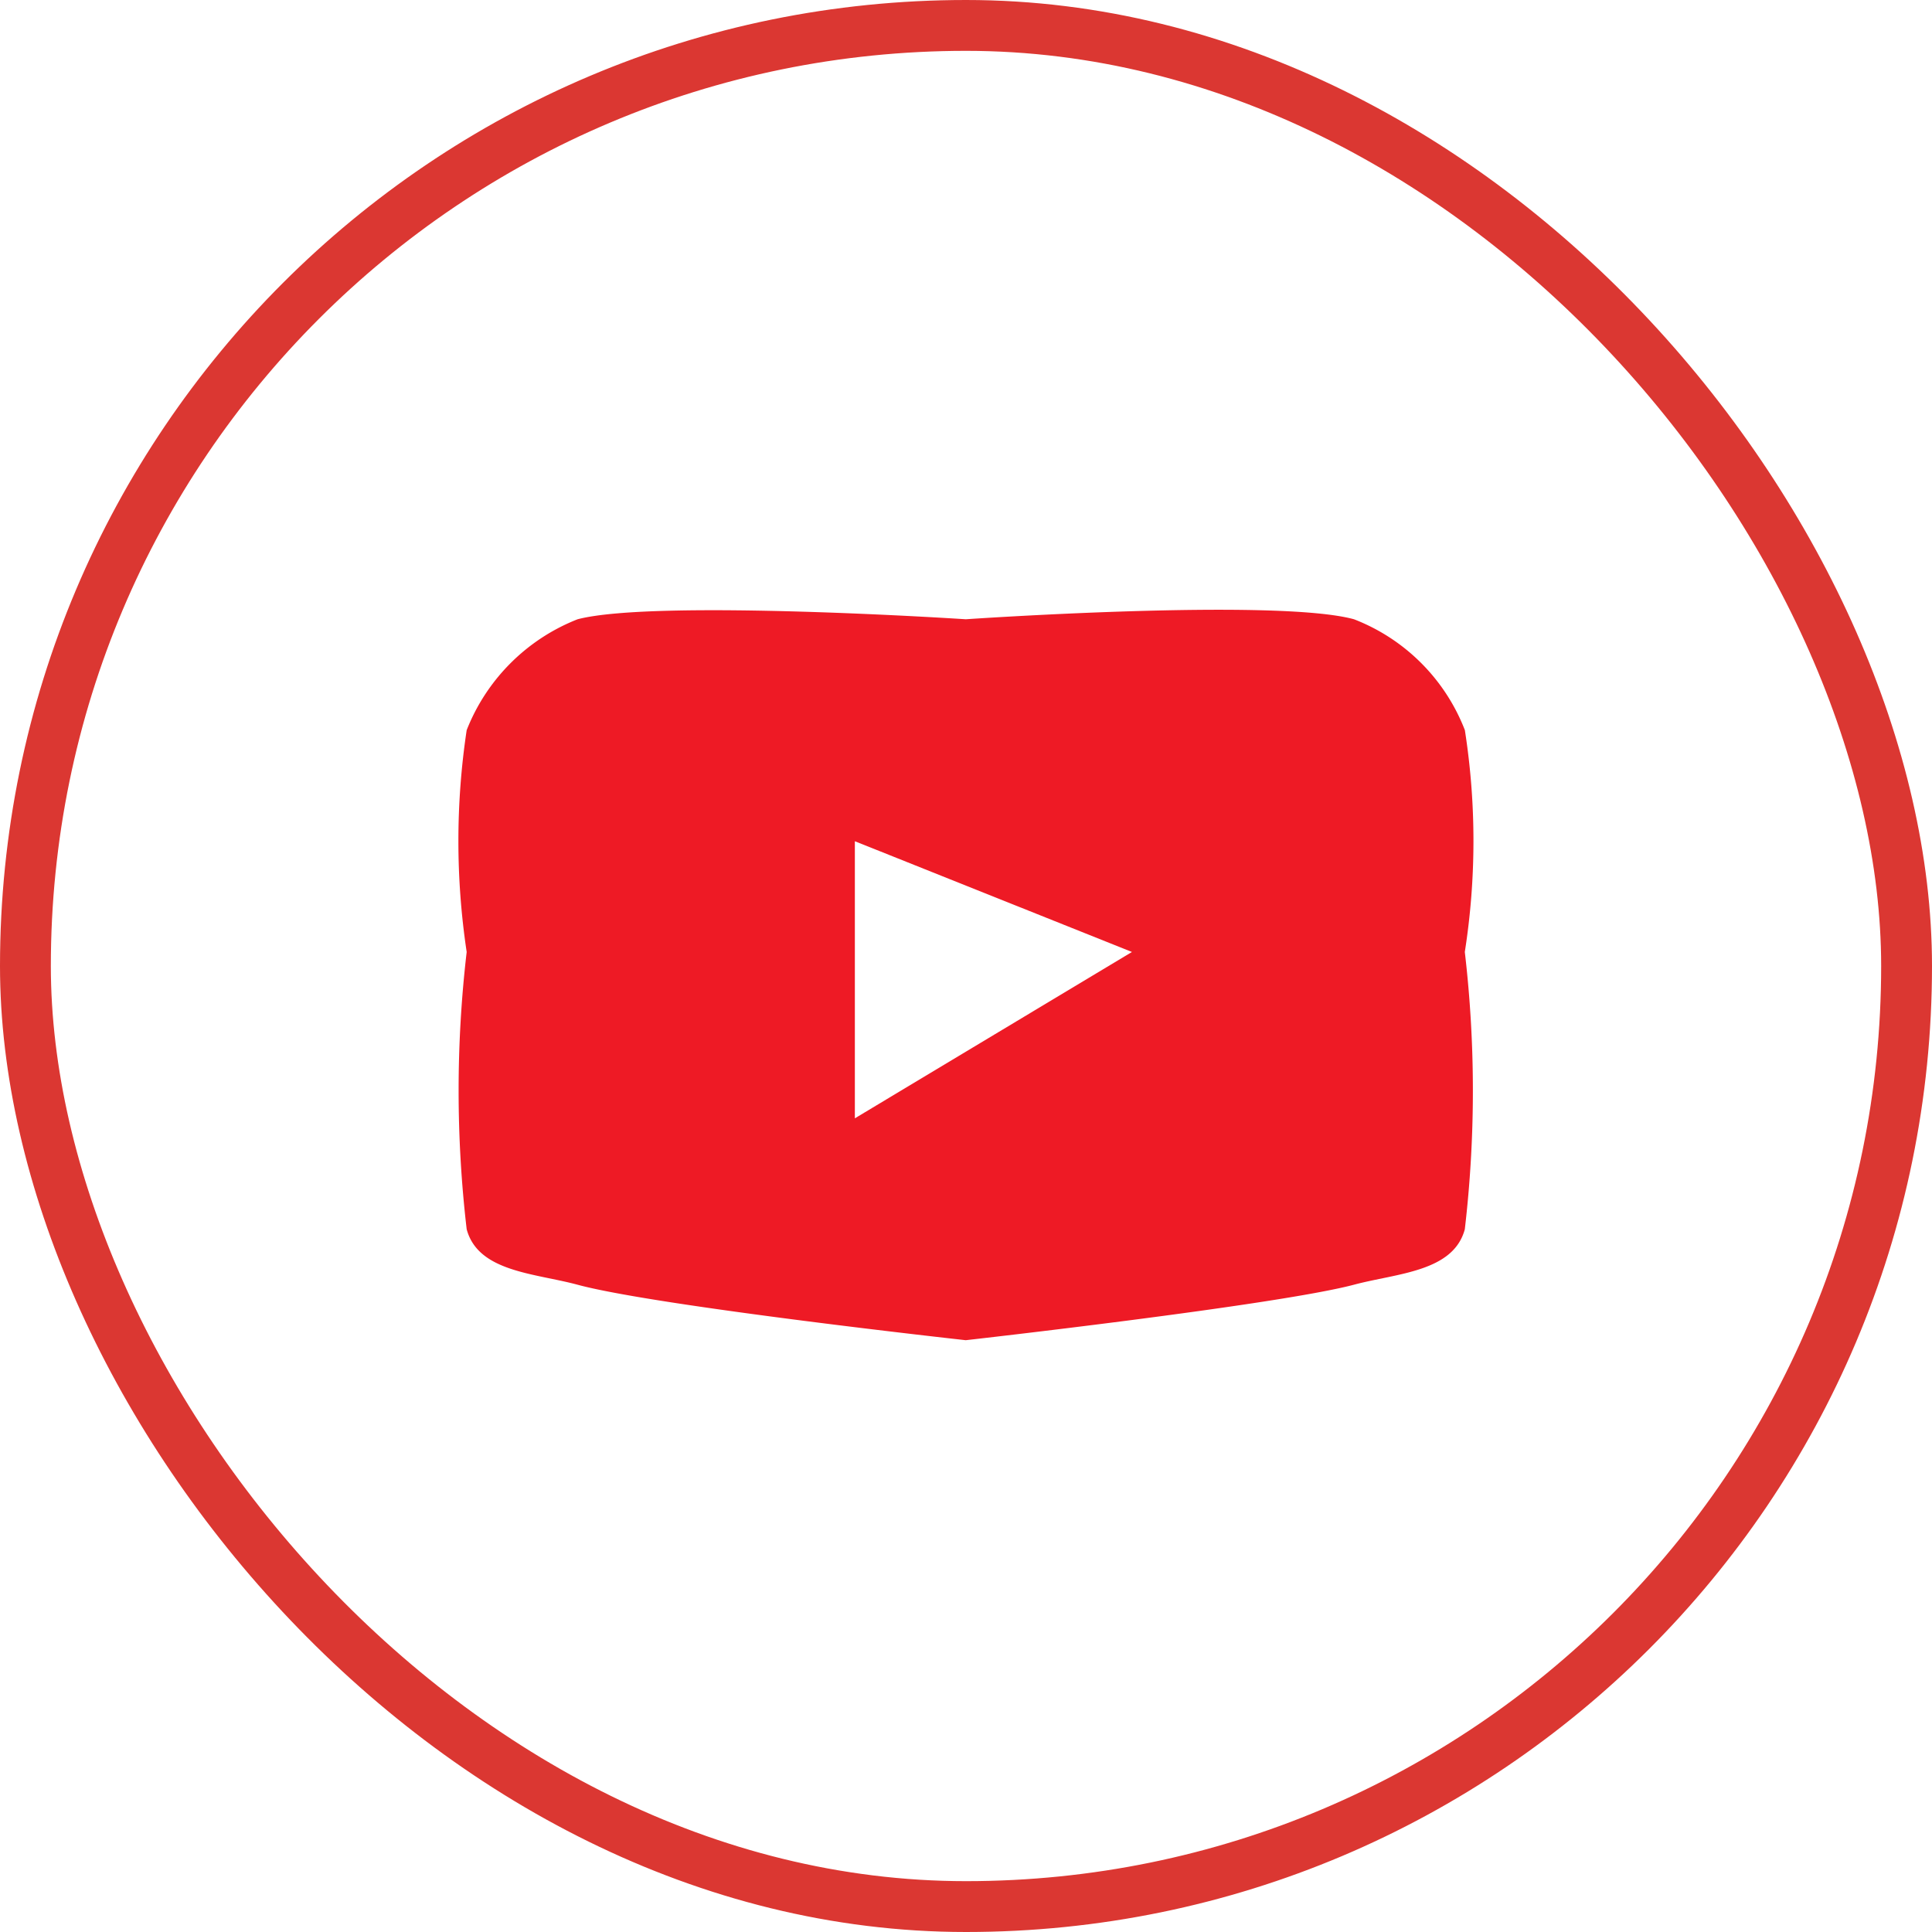
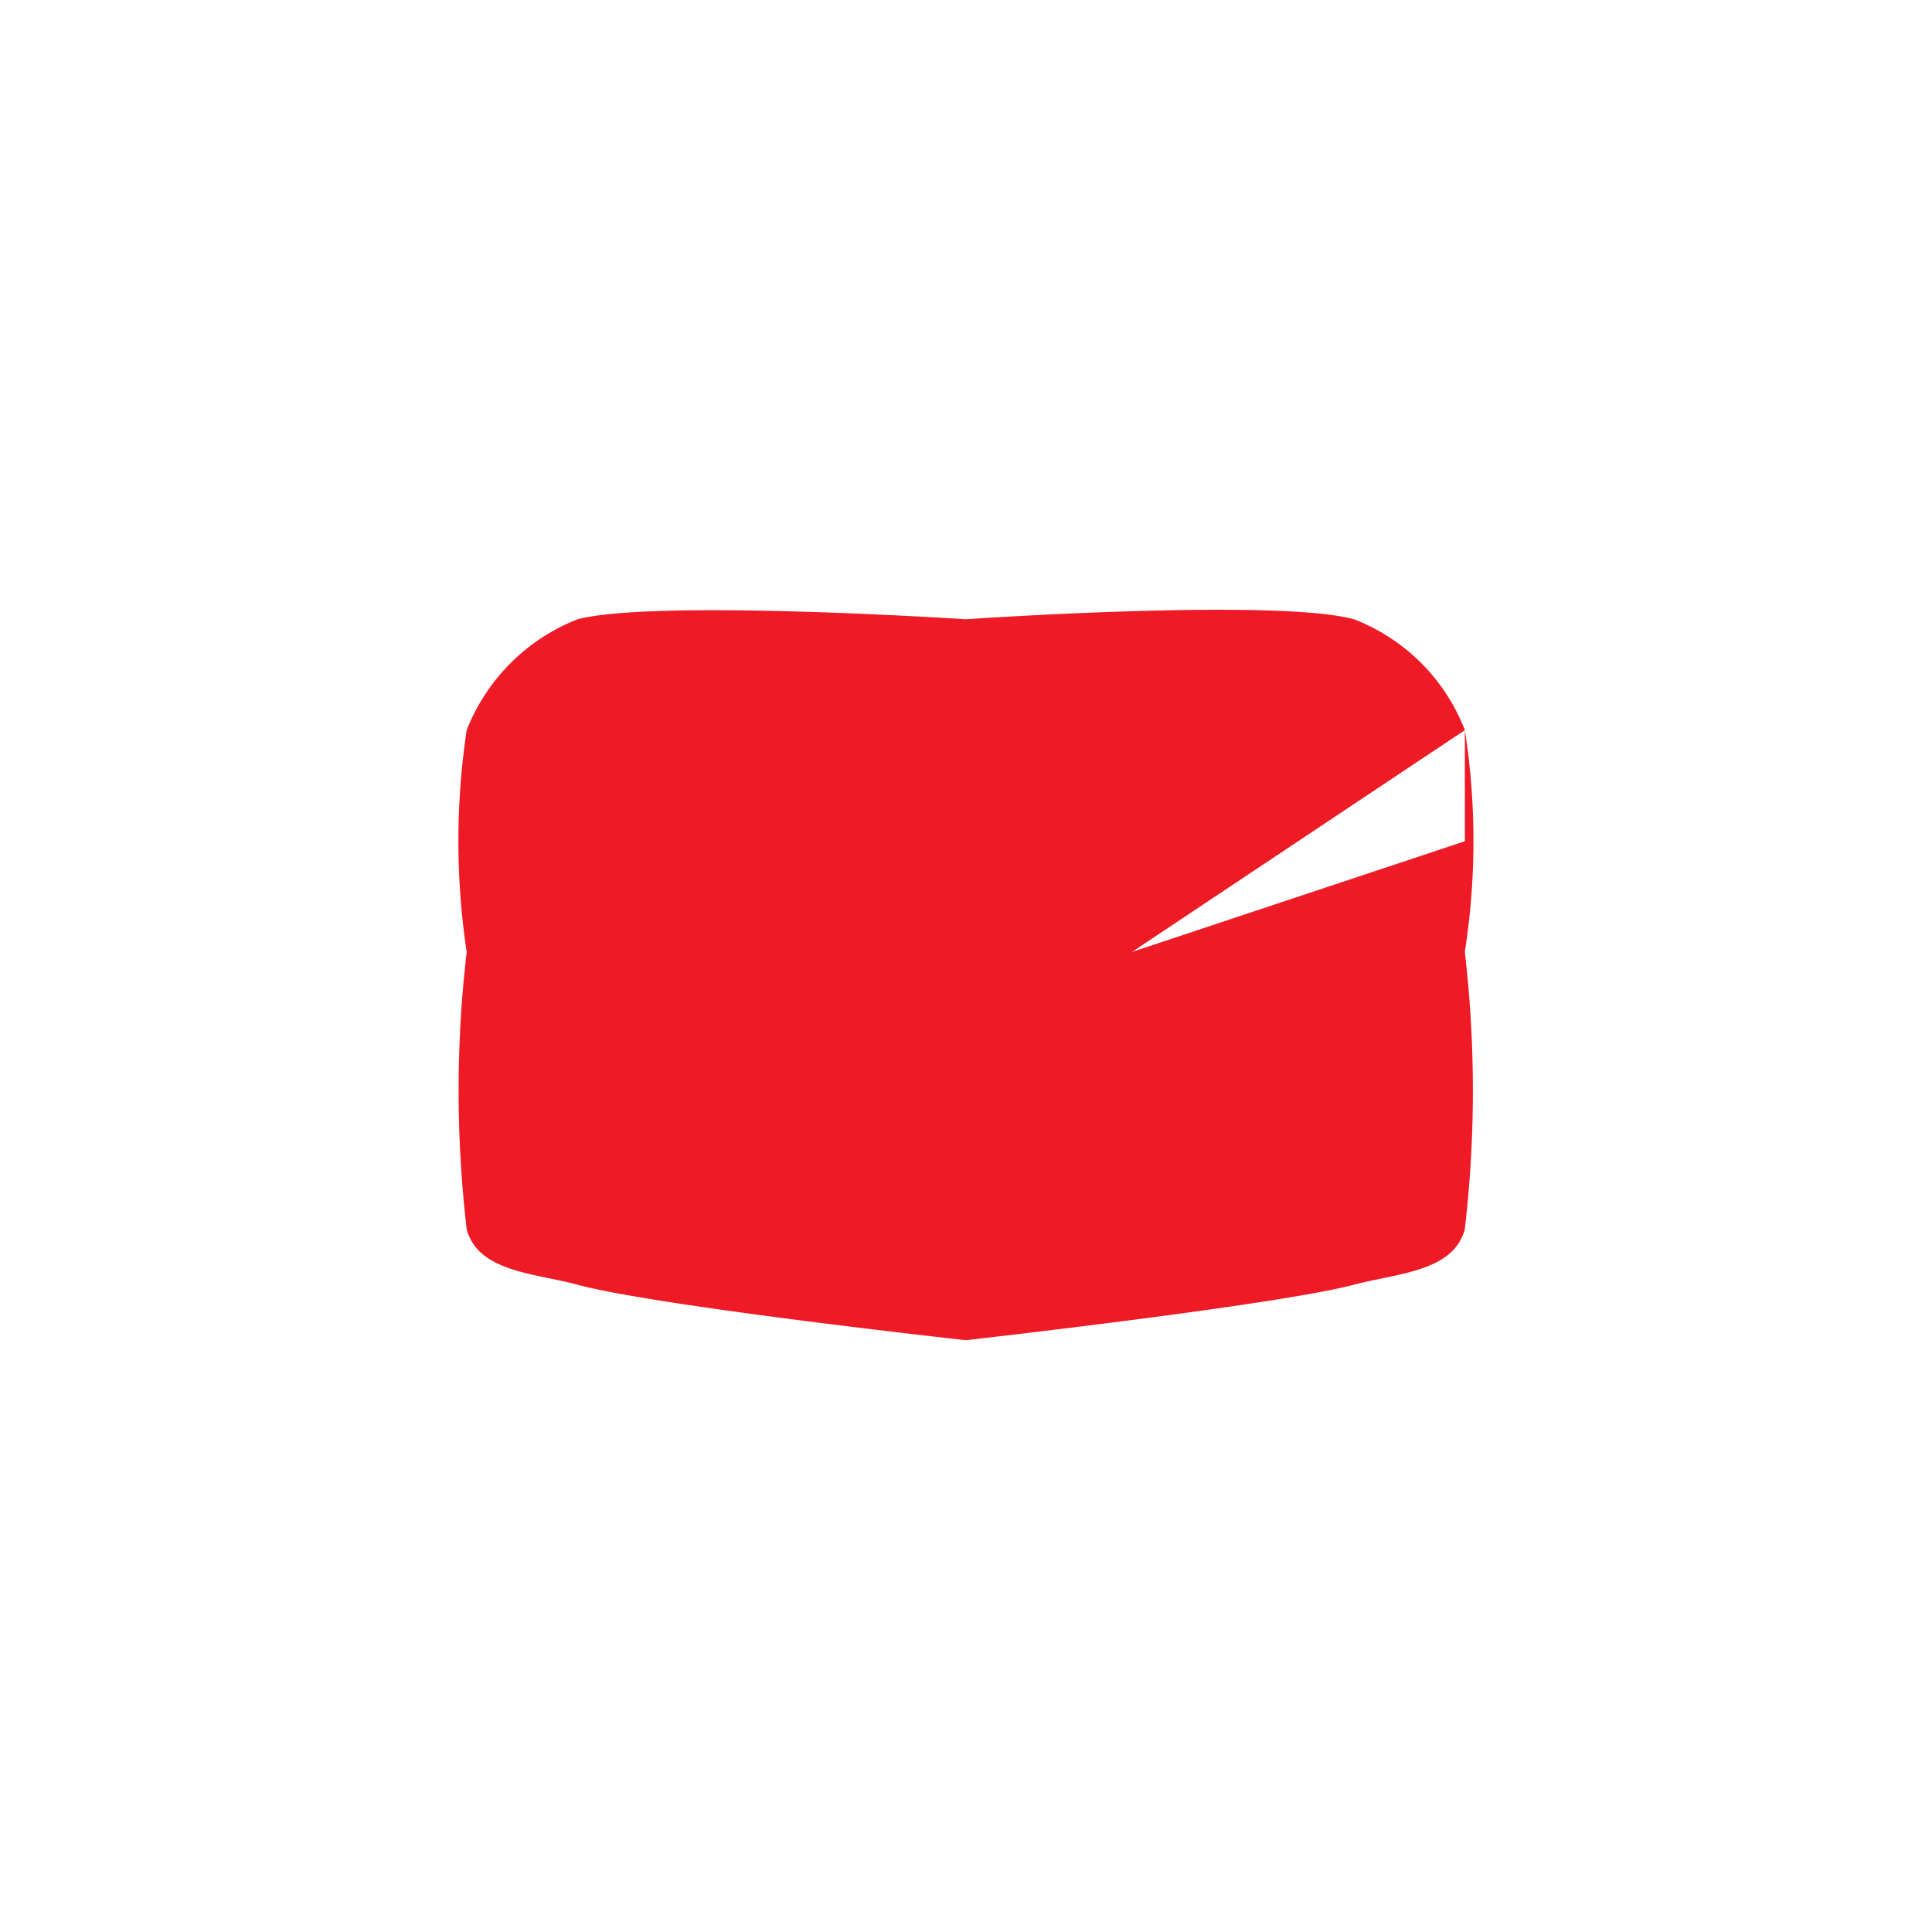
<svg xmlns="http://www.w3.org/2000/svg" width="38" height="38" viewBox="0 0 38 38">
  <g id="Group_6546" data-name="Group 6546" transform="translate(-183)">
    <g id="Area_SIZE:MEDIUM_STATE:DEFAULT_STYLE:STYLE3_" data-name="Area [SIZE:MEDIUM][STATE:DEFAULT][STYLE:STYLE3]" transform="translate(183)" fill="rgba(252,252,252,0)" stroke="#db3732" stroke-width="1">
      <rect width="38" height="38" rx="19" stroke="none" />
-       <rect x="0.5" y="0.5" width="37" height="37" rx="18.5" fill="none" />
    </g>
-     <path id="youtube_1_" data-name="youtube (1)" d="M19.648-3.885a3.813,3.813,0,0,0-2.181-2.181c-1.536-.42-7.635,0-7.635,0s-6.1-.4-7.635,0A3.859,3.859,0,0,0,.015-3.885a14.686,14.686,0,0,0,0,4.363,23.532,23.532,0,0,0,0,5.454c.226.841,1.34.864,2.181,1.091,1.552.42,7.635,1.091,7.635,1.091s6.1-.686,7.635-1.091c.841-.226,1.955-.25,2.181-1.091a23.516,23.516,0,0,0,0-5.454A14.124,14.124,0,0,0,19.648-3.885ZM7.65,3.75V-1.7L13.1.478Zm0,0" transform="translate(192.164 18.246)" fill="#ee1a25" />
+     <path id="youtube_1_" data-name="youtube (1)" d="M19.648-3.885a3.813,3.813,0,0,0-2.181-2.181c-1.536-.42-7.635,0-7.635,0s-6.1-.4-7.635,0A3.859,3.859,0,0,0,.015-3.885a14.686,14.686,0,0,0,0,4.363,23.532,23.532,0,0,0,0,5.454c.226.841,1.34.864,2.181,1.091,1.552.42,7.635,1.091,7.635,1.091s6.1-.686,7.635-1.091c.841-.226,1.955-.25,2.181-1.091a23.516,23.516,0,0,0,0-5.454A14.124,14.124,0,0,0,19.648-3.885ZV-1.7L13.1.478Zm0,0" transform="translate(192.164 18.246)" fill="#ee1a25" />
  </g>
</svg>